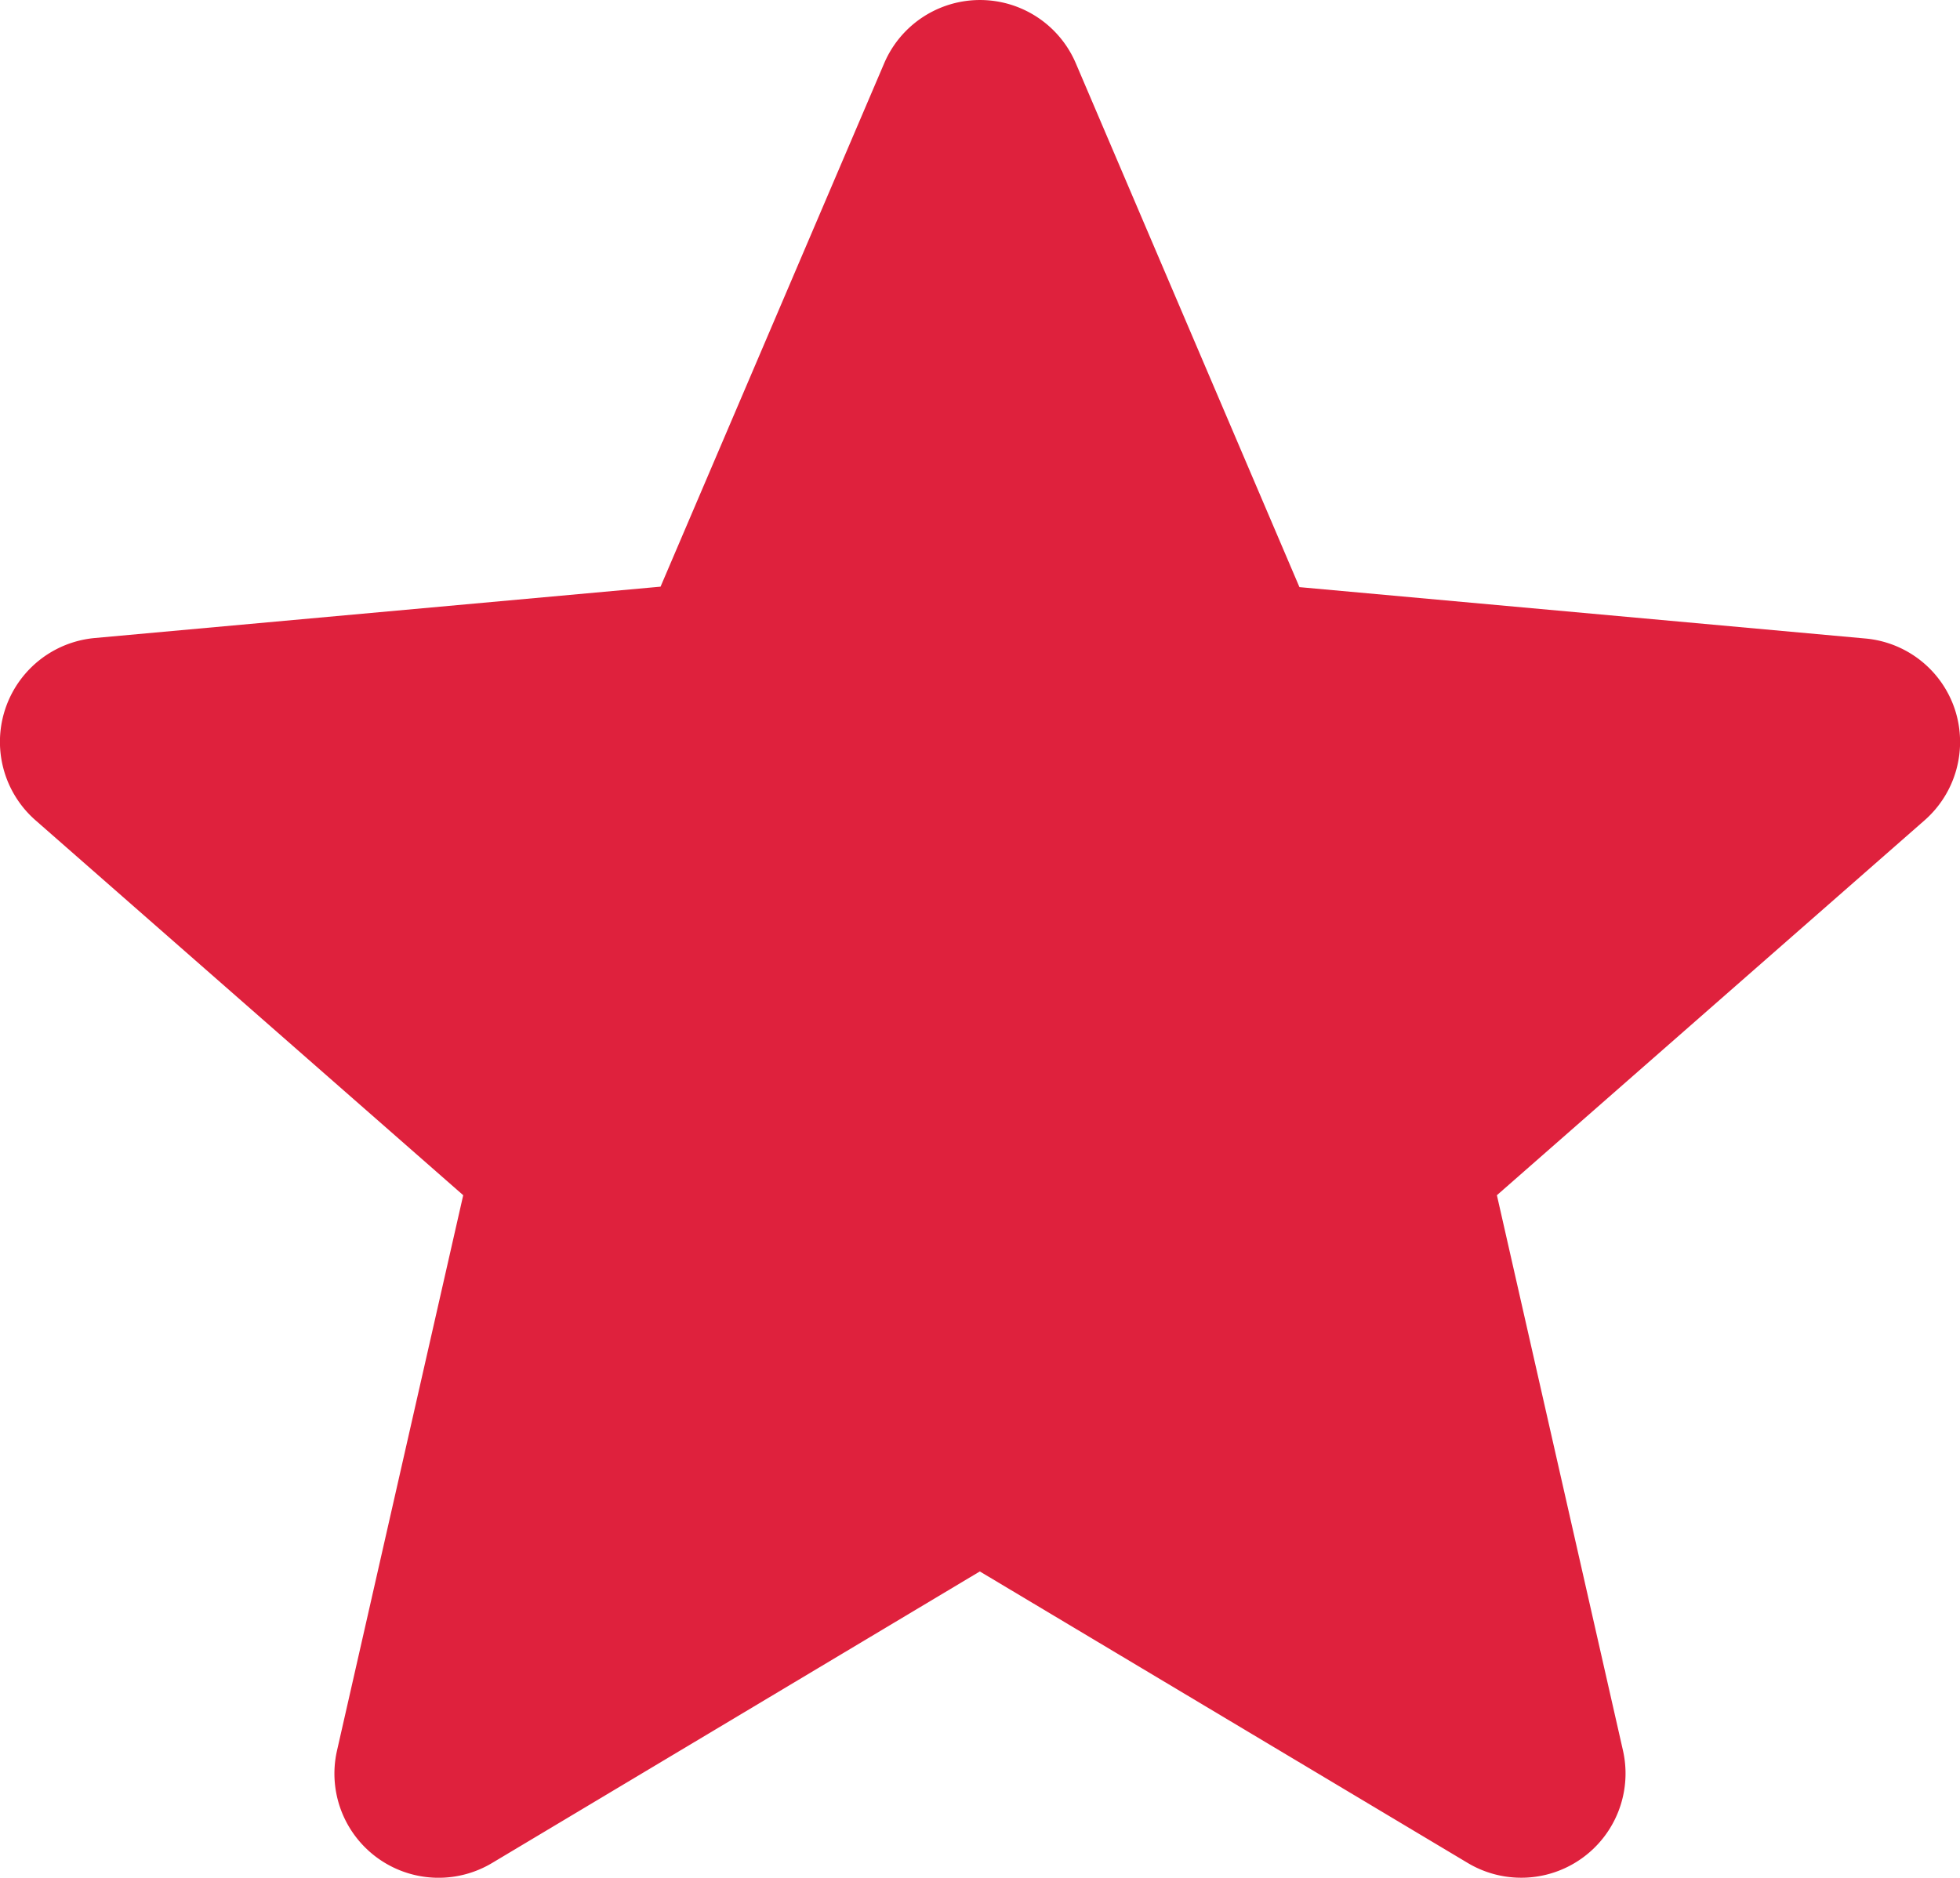
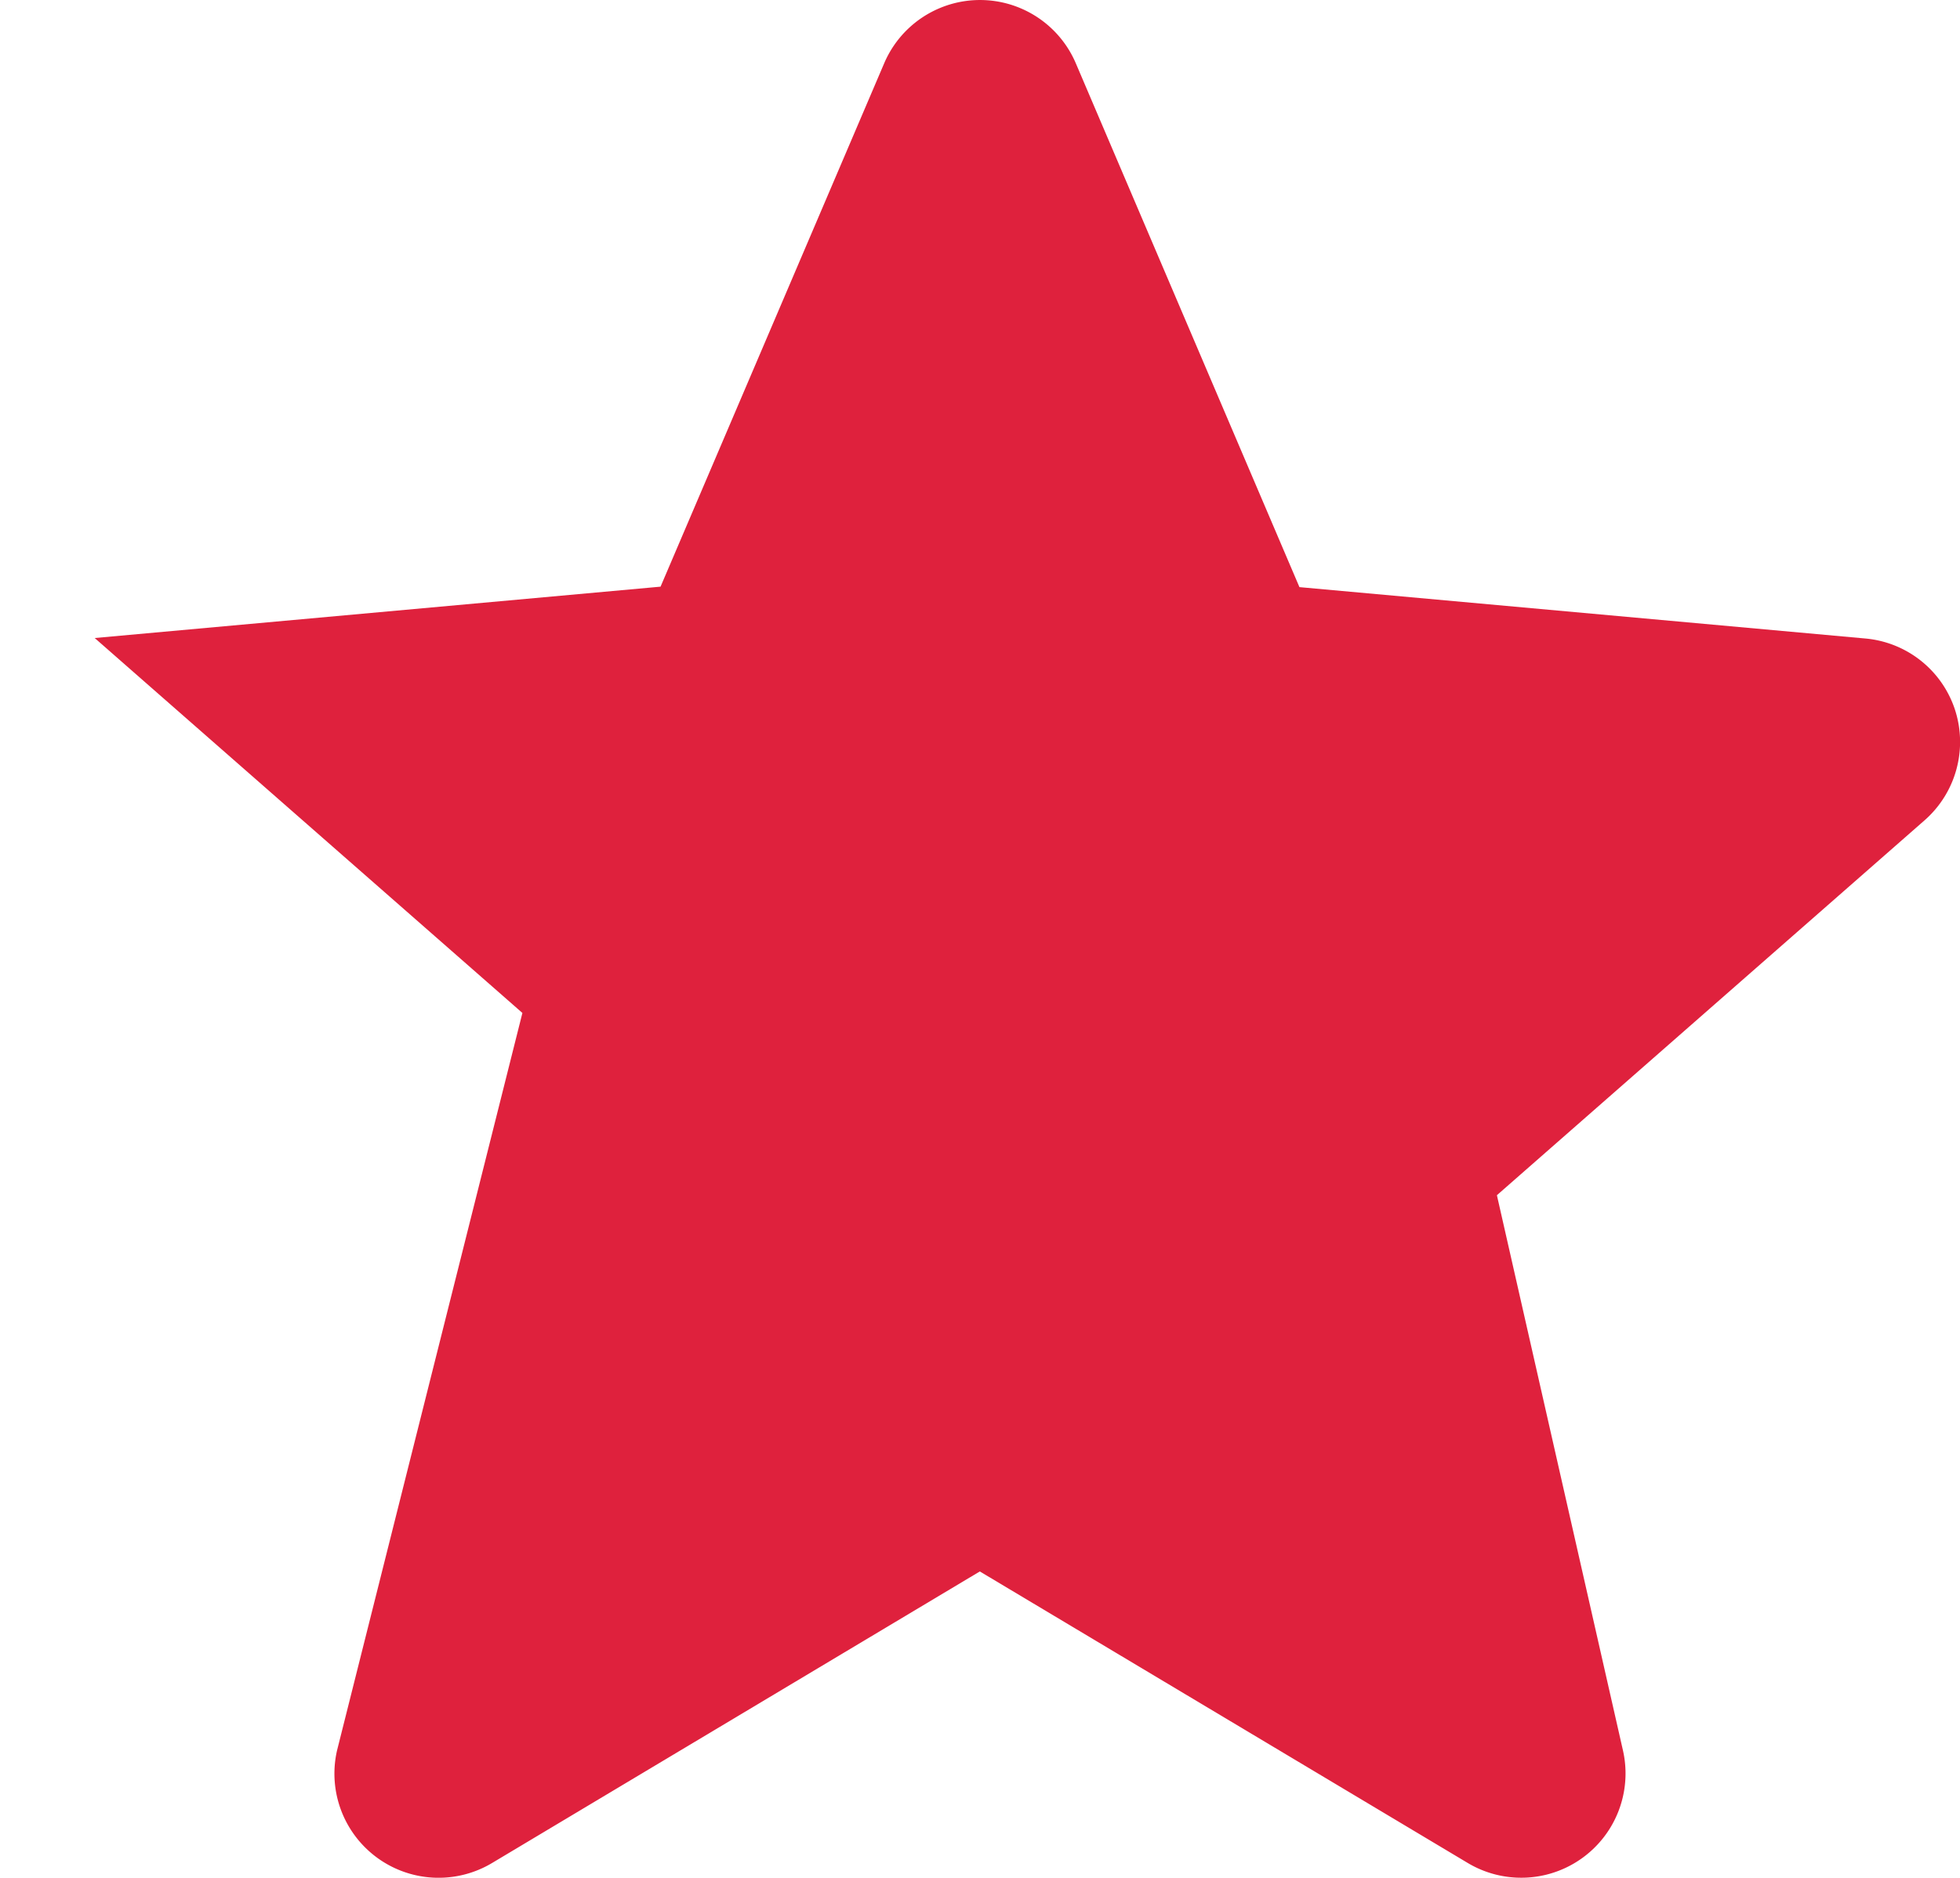
<svg xmlns="http://www.w3.org/2000/svg" width="16.557" height="15.867" viewBox="0 0 16.557 15.867">
-   <path id="star_5_" data-name="star (5)" d="M16.514,6.491a.879.879,0,0,0-.757-.6l-4.78-.434L9.088,1.031a.88.88,0,0,0-1.619,0L5.58,5.453.8,5.887a.881.881,0,0,0-.5,1.54l3.613,3.168L2.847,15.287a.88.88,0,0,0,1.309.951l4.121-2.464L12.4,16.238a.881.881,0,0,0,1.31-.951l-1.065-4.692,3.613-3.168A.881.881,0,0,0,16.514,6.491ZM8.358,13.726" transform="translate(0 -0.496)" fill="#df213d" />
+   <path id="star_5_" data-name="star (5)" d="M16.514,6.491a.879.879,0,0,0-.757-.6l-4.78-.434L9.088,1.031a.88.88,0,0,0-1.619,0L5.58,5.453.8,5.887l3.613,3.168L2.847,15.287a.88.88,0,0,0,1.309.951l4.121-2.464L12.4,16.238a.881.881,0,0,0,1.31-.951l-1.065-4.692,3.613-3.168A.881.881,0,0,0,16.514,6.491ZM8.358,13.726" transform="translate(0 -0.496)" fill="#df213d" />
</svg>